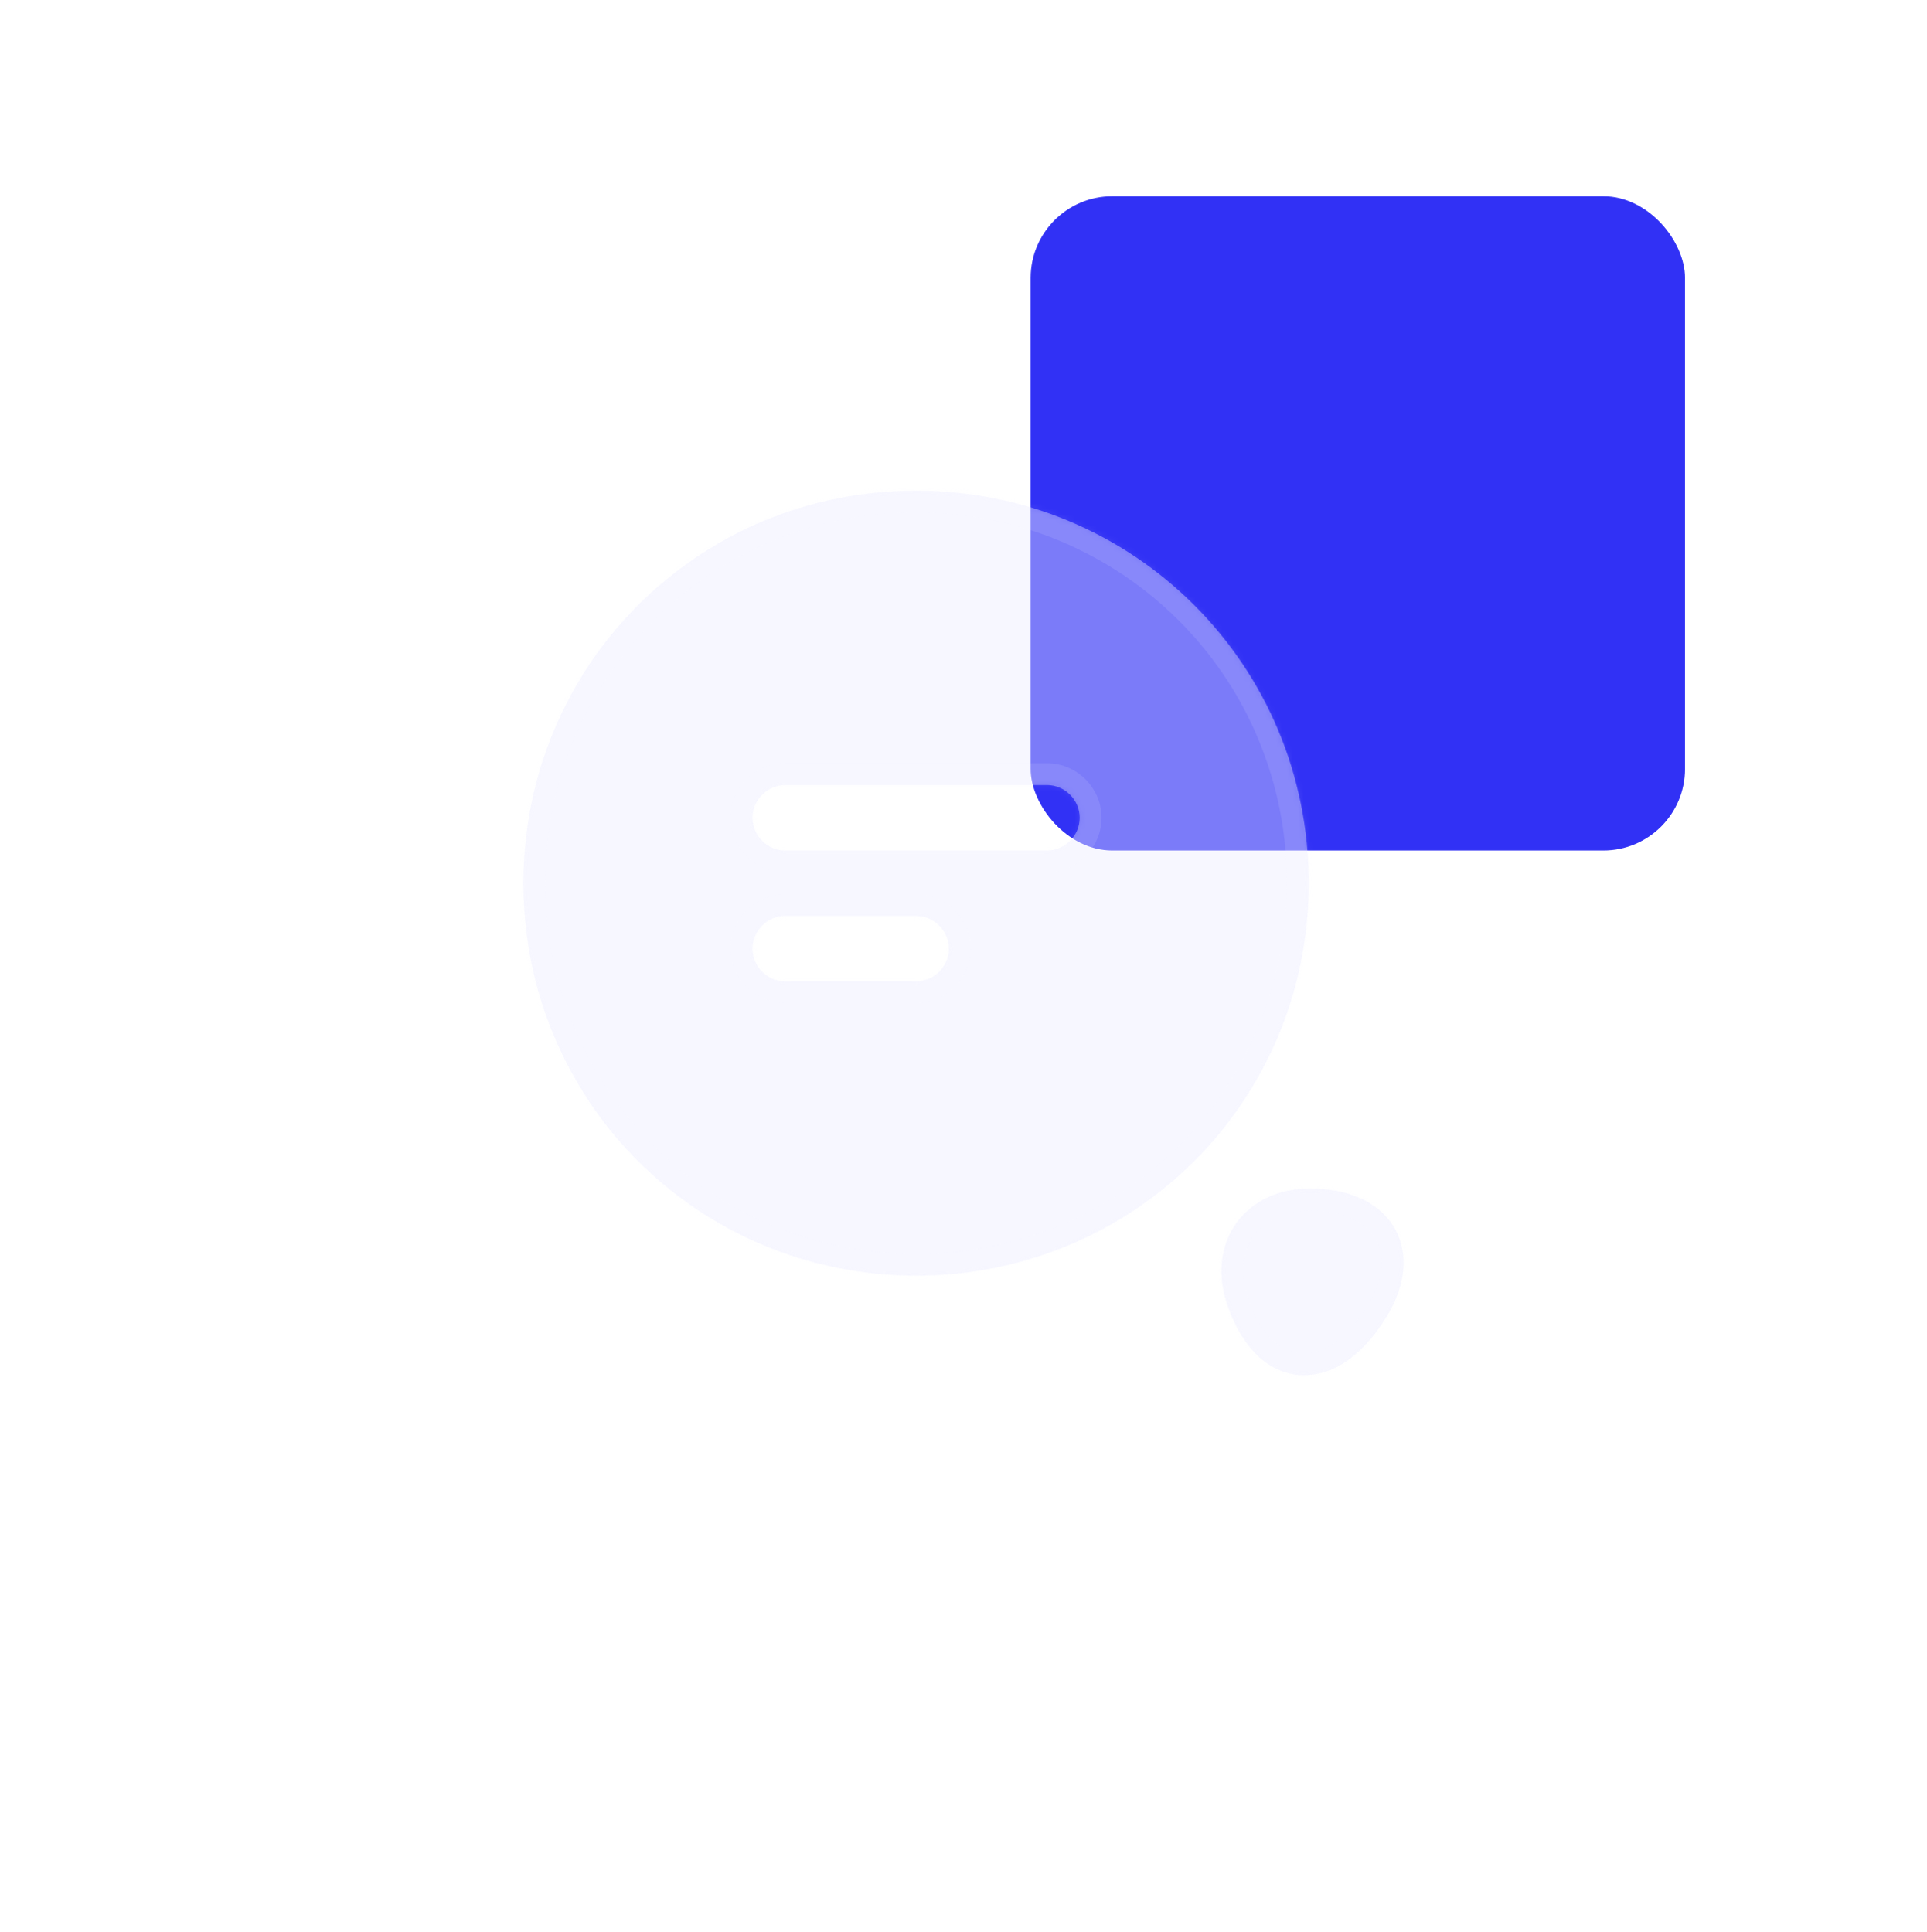
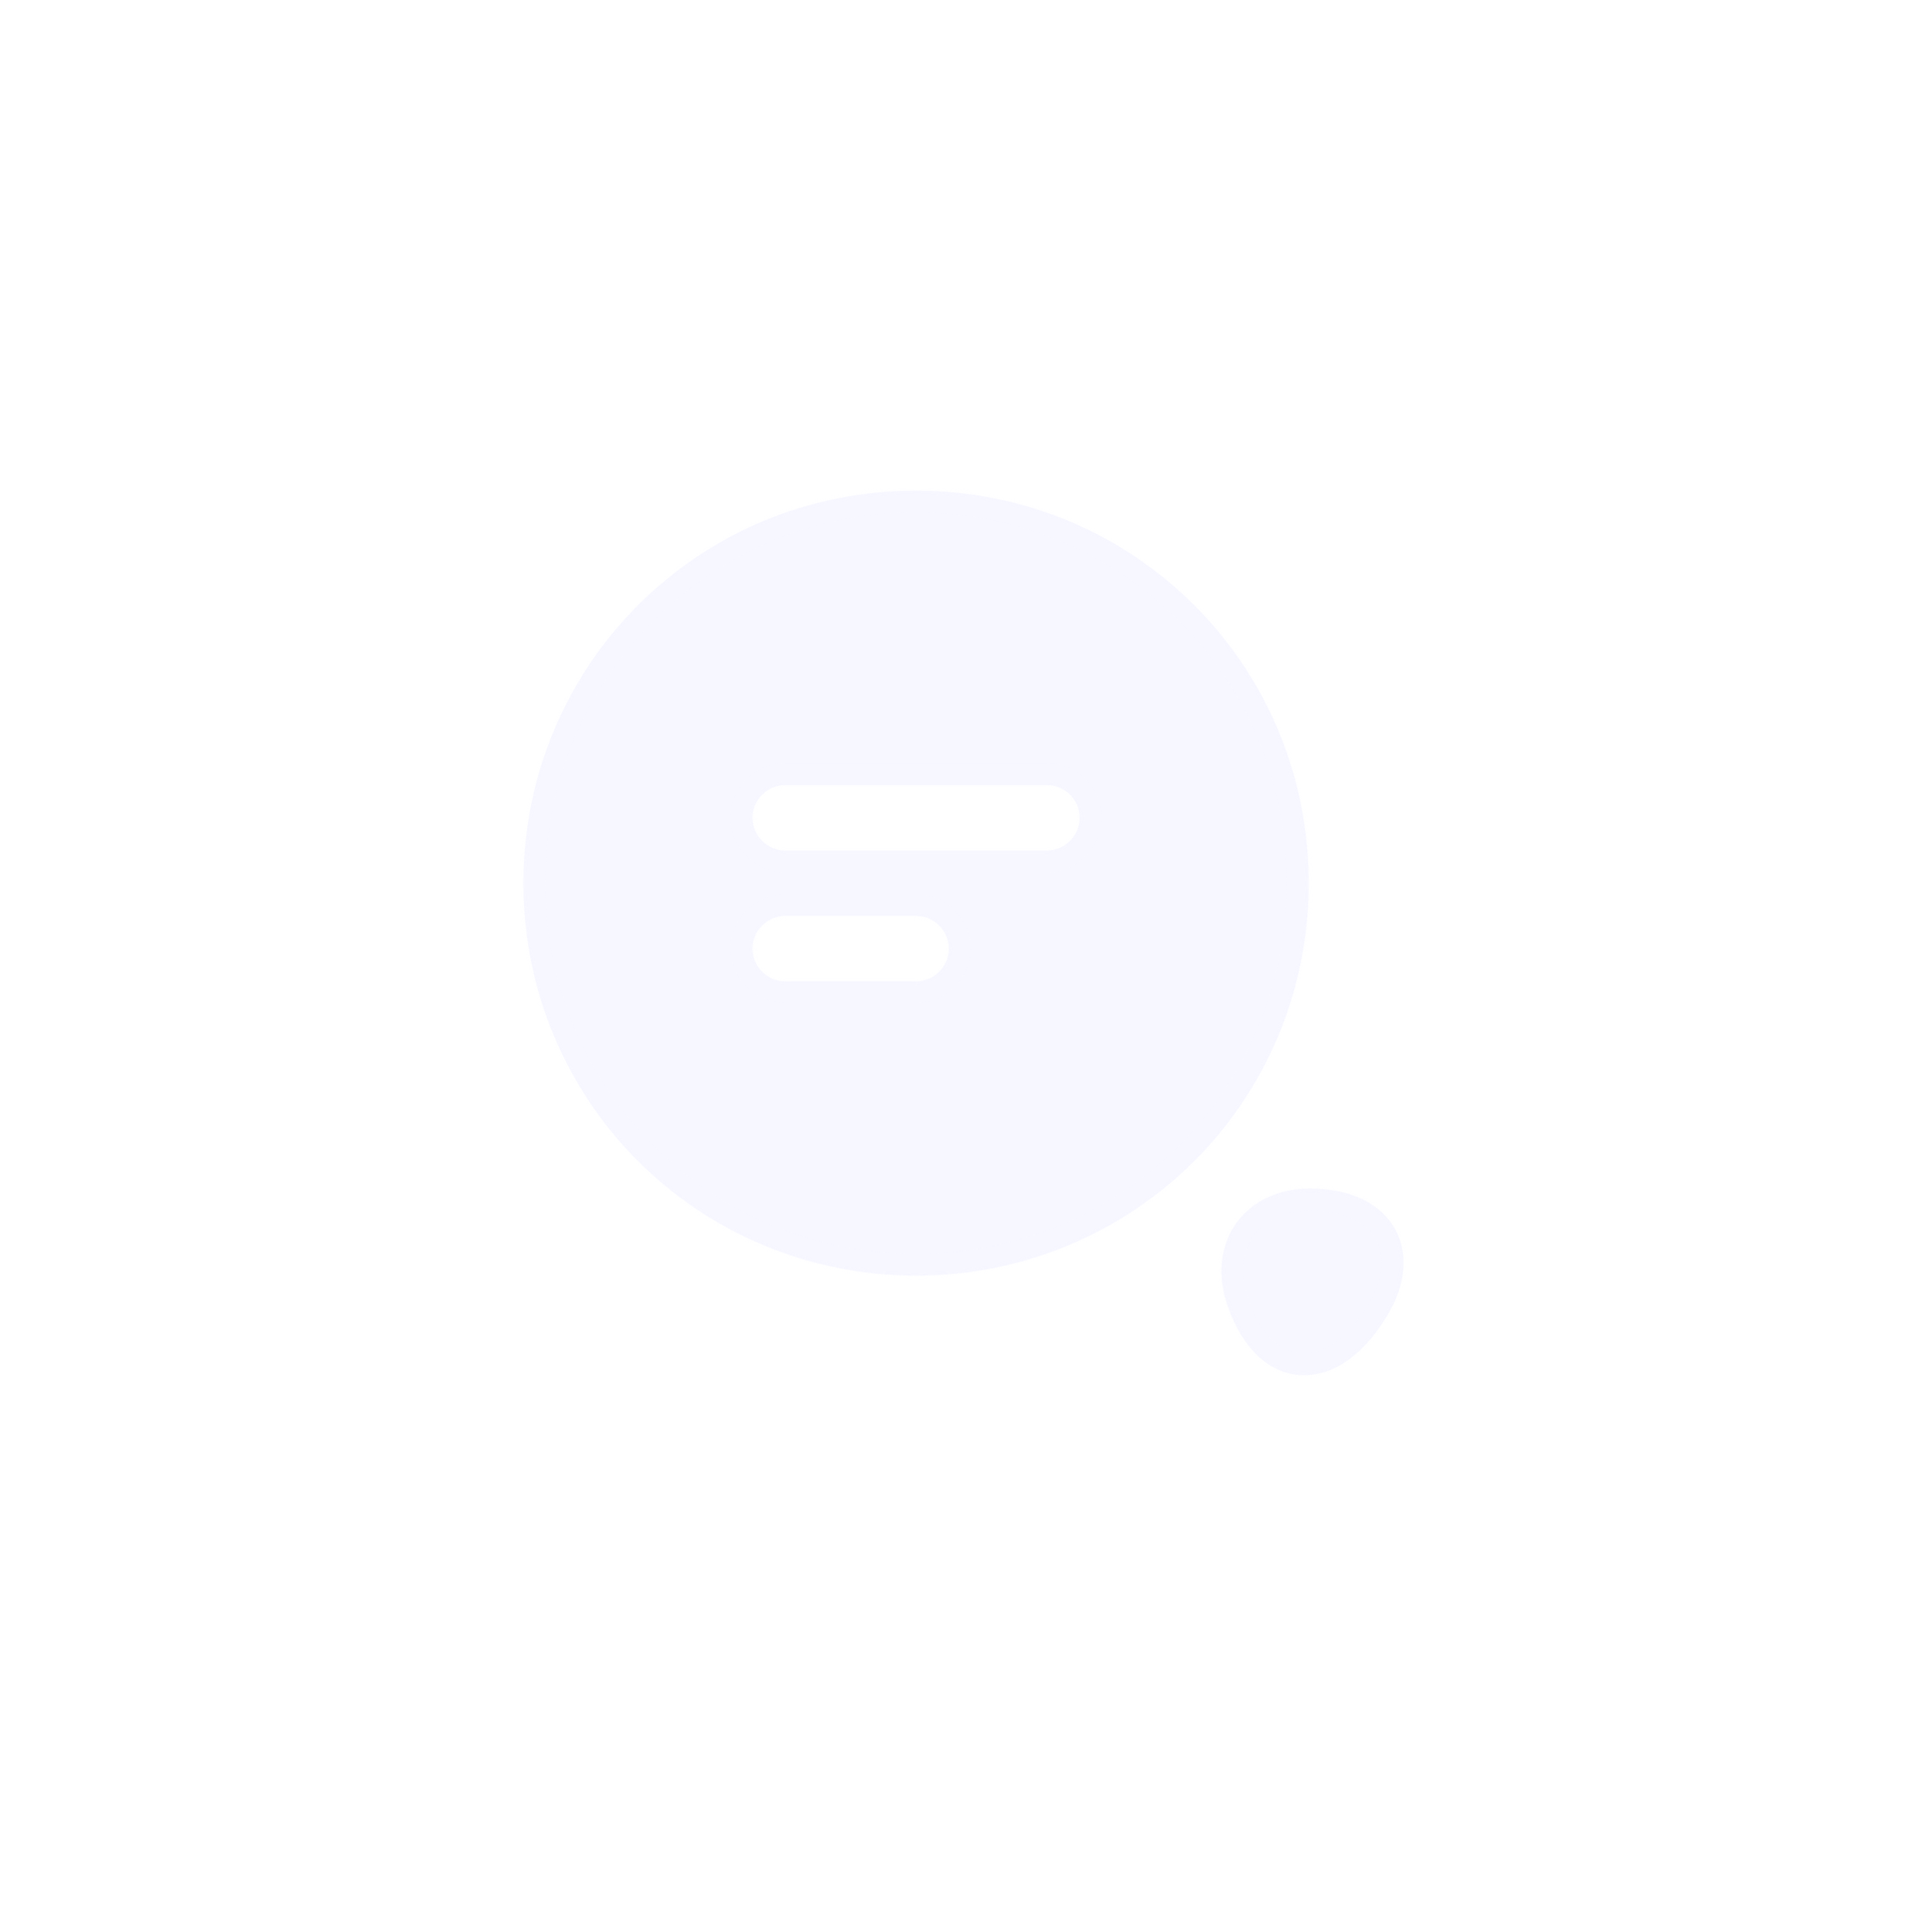
<svg xmlns="http://www.w3.org/2000/svg" width="354" height="355" viewBox="0 0 354 355" fill="none">
-   <rect x="189.332" y="36.063" width="120.211" height="120.211" rx="15" fill="#3131F5" />
  <g filter="url(#filter0_bd_1316_5566)">
    <mask id="path-2-inside-1_1316_5566" fill="white">
      <path fill-rule="evenodd" clip-rule="evenodd" d="M96.169 160.281C96.169 120.211 128.225 88.155 168.295 88.155C208.366 88.155 240.422 120.211 240.422 160.281C240.422 200.352 208.364 232.328 168.295 232.408C128.223 232.328 96.169 200.352 96.169 160.281ZM144.255 178.313H168.297C171.583 178.313 174.308 175.588 174.308 172.302C174.308 169.016 171.583 166.292 168.297 166.292H144.255C140.969 166.292 138.244 169.016 138.244 172.302C138.244 175.588 140.969 178.313 144.255 178.313ZM144.255 154.271H192.339C195.625 154.271 198.35 151.546 198.35 148.26C198.35 144.974 195.625 142.25 192.339 142.25H144.255C140.969 142.25 138.244 144.974 138.244 148.26C138.244 151.546 140.969 154.271 144.255 154.271ZM240.583 216.38C248.116 216.38 253.726 219.104 256.37 223.993C258.935 228.882 258.133 235.052 253.886 241.223C248.597 249.157 243.147 250.68 239.621 250.68C239.06 250.68 238.579 250.68 238.098 250.6C234.812 250.199 228.802 247.875 225.356 237.457C223.593 232.087 224.234 226.718 227.119 222.711C230.004 218.704 234.893 216.38 240.583 216.38Z" />
    </mask>
    <path fill-rule="evenodd" clip-rule="evenodd" d="M96.169 160.281C96.169 120.211 128.225 88.155 168.295 88.155C208.366 88.155 240.422 120.211 240.422 160.281C240.422 200.352 208.364 232.328 168.295 232.408C128.223 232.328 96.169 200.352 96.169 160.281ZM144.255 178.313H168.297C171.583 178.313 174.308 175.588 174.308 172.302C174.308 169.016 171.583 166.292 168.297 166.292H144.255C140.969 166.292 138.244 169.016 138.244 172.302C138.244 175.588 140.969 178.313 144.255 178.313ZM144.255 154.271H192.339C195.625 154.271 198.35 151.546 198.35 148.26C198.35 144.974 195.625 142.25 192.339 142.25H144.255C140.969 142.25 138.244 144.974 138.244 148.26C138.244 151.546 140.969 154.271 144.255 154.271ZM240.583 216.38C248.116 216.38 253.726 219.104 256.37 223.993C258.935 228.882 258.133 235.052 253.886 241.223C248.597 249.157 243.147 250.68 239.621 250.68C239.06 250.68 238.579 250.68 238.098 250.6C234.812 250.199 228.802 247.875 225.356 237.457C223.593 232.087 224.234 226.718 227.119 222.711C230.004 218.704 234.893 216.38 240.583 216.38Z" fill="#EBEBFF" fill-opacity="0.4" />
    <path d="M168.295 232.408L168.287 236.415L168.303 236.415L168.295 232.408ZM256.37 223.993L259.919 222.131L259.895 222.086L256.37 223.993ZM253.886 241.223L250.585 238.951L250.568 238.976L250.552 239L253.886 241.223ZM238.098 250.6L238.757 246.647L238.67 246.633L238.583 246.622L238.098 250.6ZM225.356 237.457L221.549 238.707L221.551 238.715L225.356 237.457ZM168.295 84.148C126.012 84.148 92.162 117.998 92.162 160.281H100.176C100.176 122.424 130.438 92.162 168.295 92.162V84.148ZM244.429 160.281C244.429 117.998 210.579 84.148 168.295 84.148V92.162C206.153 92.162 236.415 122.424 236.415 160.281H244.429ZM168.303 236.415C210.571 236.33 244.429 202.572 244.429 160.281H236.415C236.415 198.131 206.156 228.325 168.287 228.401L168.303 236.415ZM92.162 160.281C92.162 202.572 126.016 236.33 168.287 236.415L168.303 228.401C130.431 228.325 100.176 198.131 100.176 160.281H92.162ZM168.297 174.306H144.255V182.32H168.297V174.306ZM170.301 172.302C170.301 173.375 169.37 174.306 168.297 174.306V182.32C173.796 182.32 178.315 177.801 178.315 172.302H170.301ZM168.297 170.299C169.37 170.299 170.301 171.229 170.301 172.302H178.315C178.315 166.803 173.796 162.285 168.297 162.285V170.299ZM144.255 170.299H168.297V162.285H144.255V170.299ZM142.251 172.302C142.251 171.229 143.182 170.299 144.255 170.299V162.285C138.756 162.285 134.237 166.803 134.237 172.302H142.251ZM144.255 174.306C143.182 174.306 142.251 173.375 142.251 172.302H134.237C134.237 177.801 138.756 182.32 144.255 182.32V174.306ZM192.339 150.264H144.255V158.278H192.339V150.264ZM194.343 148.26C194.343 149.333 193.412 150.264 192.339 150.264V158.278C197.838 158.278 202.357 153.759 202.357 148.26H194.343ZM192.339 146.257C193.412 146.257 194.343 147.187 194.343 148.26H202.357C202.357 142.761 197.838 138.242 192.339 138.242V146.257ZM144.255 146.257H192.339V138.242H144.255V146.257ZM142.251 148.26C142.251 147.187 143.182 146.257 144.255 146.257V138.242C138.756 138.242 134.237 142.761 134.237 148.26H142.251ZM144.255 150.264C143.182 150.264 142.251 149.333 142.251 148.26H134.237C134.237 153.759 138.756 158.278 144.255 158.278V150.264ZM259.895 222.086C256.311 215.461 249.004 212.373 240.583 212.373V220.387C247.227 220.387 251.141 222.747 252.846 225.9L259.895 222.086ZM257.187 243.495C261.977 236.535 263.389 228.748 259.919 222.131L252.822 225.854C254.48 229.015 254.289 233.57 250.585 238.951L257.187 243.495ZM239.621 254.687C244.587 254.687 251.245 252.409 257.22 243.446L250.552 239C245.949 245.905 241.707 246.673 239.621 246.673V254.687ZM237.439 254.552C238.305 254.696 239.126 254.687 239.621 254.687V246.673C238.994 246.673 238.853 246.663 238.757 246.647L237.439 254.552ZM221.551 238.715C223.469 244.513 226.215 248.383 229.237 250.876C232.257 253.367 235.331 254.299 237.613 254.577L238.583 246.622C237.58 246.5 236.005 246.069 234.337 244.693C232.671 243.32 230.688 240.818 229.16 236.198L221.551 238.715ZM223.867 220.369C220.117 225.578 219.453 232.323 221.549 238.707L229.163 236.206C227.733 231.852 228.351 227.858 230.371 225.052L223.867 220.369ZM240.583 212.373C233.806 212.373 227.616 215.162 223.867 220.369L230.371 225.052C232.392 222.245 235.979 220.387 240.583 220.387V212.373Z" fill="#F5F5FF" fill-opacity="0.1" mask="url(#path-2-inside-1_1316_5566)" />
  </g>
  <defs>
    <filter id="filter0_bd_1316_5566" x="0" y="0" width="354" height="354.863" filterUnits="userSpaceOnUse" color-interpolation-filters="sRGB">
      <feFlood flood-opacity="0" result="BackgroundImageFix" />
      <feGaussianBlur in="BackgroundImageFix" stdDeviation="6" />
      <feComposite in2="SourceAlpha" operator="in" result="effect1_backgroundBlur_1316_5566" />
      <feColorMatrix in="SourceAlpha" type="matrix" values="0 0 0 0 0 0 0 0 0 0 0 0 0 0 0 0 0 0 127 0" result="hardAlpha" />
      <feMorphology radius="8" operator="dilate" in="SourceAlpha" result="effect2_dropShadow_1316_5566" />
      <feOffset dy="2" />
      <feGaussianBlur stdDeviation="8" />
      <feColorMatrix type="matrix" values="0 0 0 0 0.192 0 0 0 0 0.192 0 0 0 0 0.961 0 0 0 0.4 0" />
      <feBlend mode="normal" in2="effect1_backgroundBlur_1316_5566" result="effect2_dropShadow_1316_5566" />
      <feBlend mode="normal" in="SourceGraphic" in2="effect2_dropShadow_1316_5566" result="shape" />
    </filter>
  </defs>
</svg>